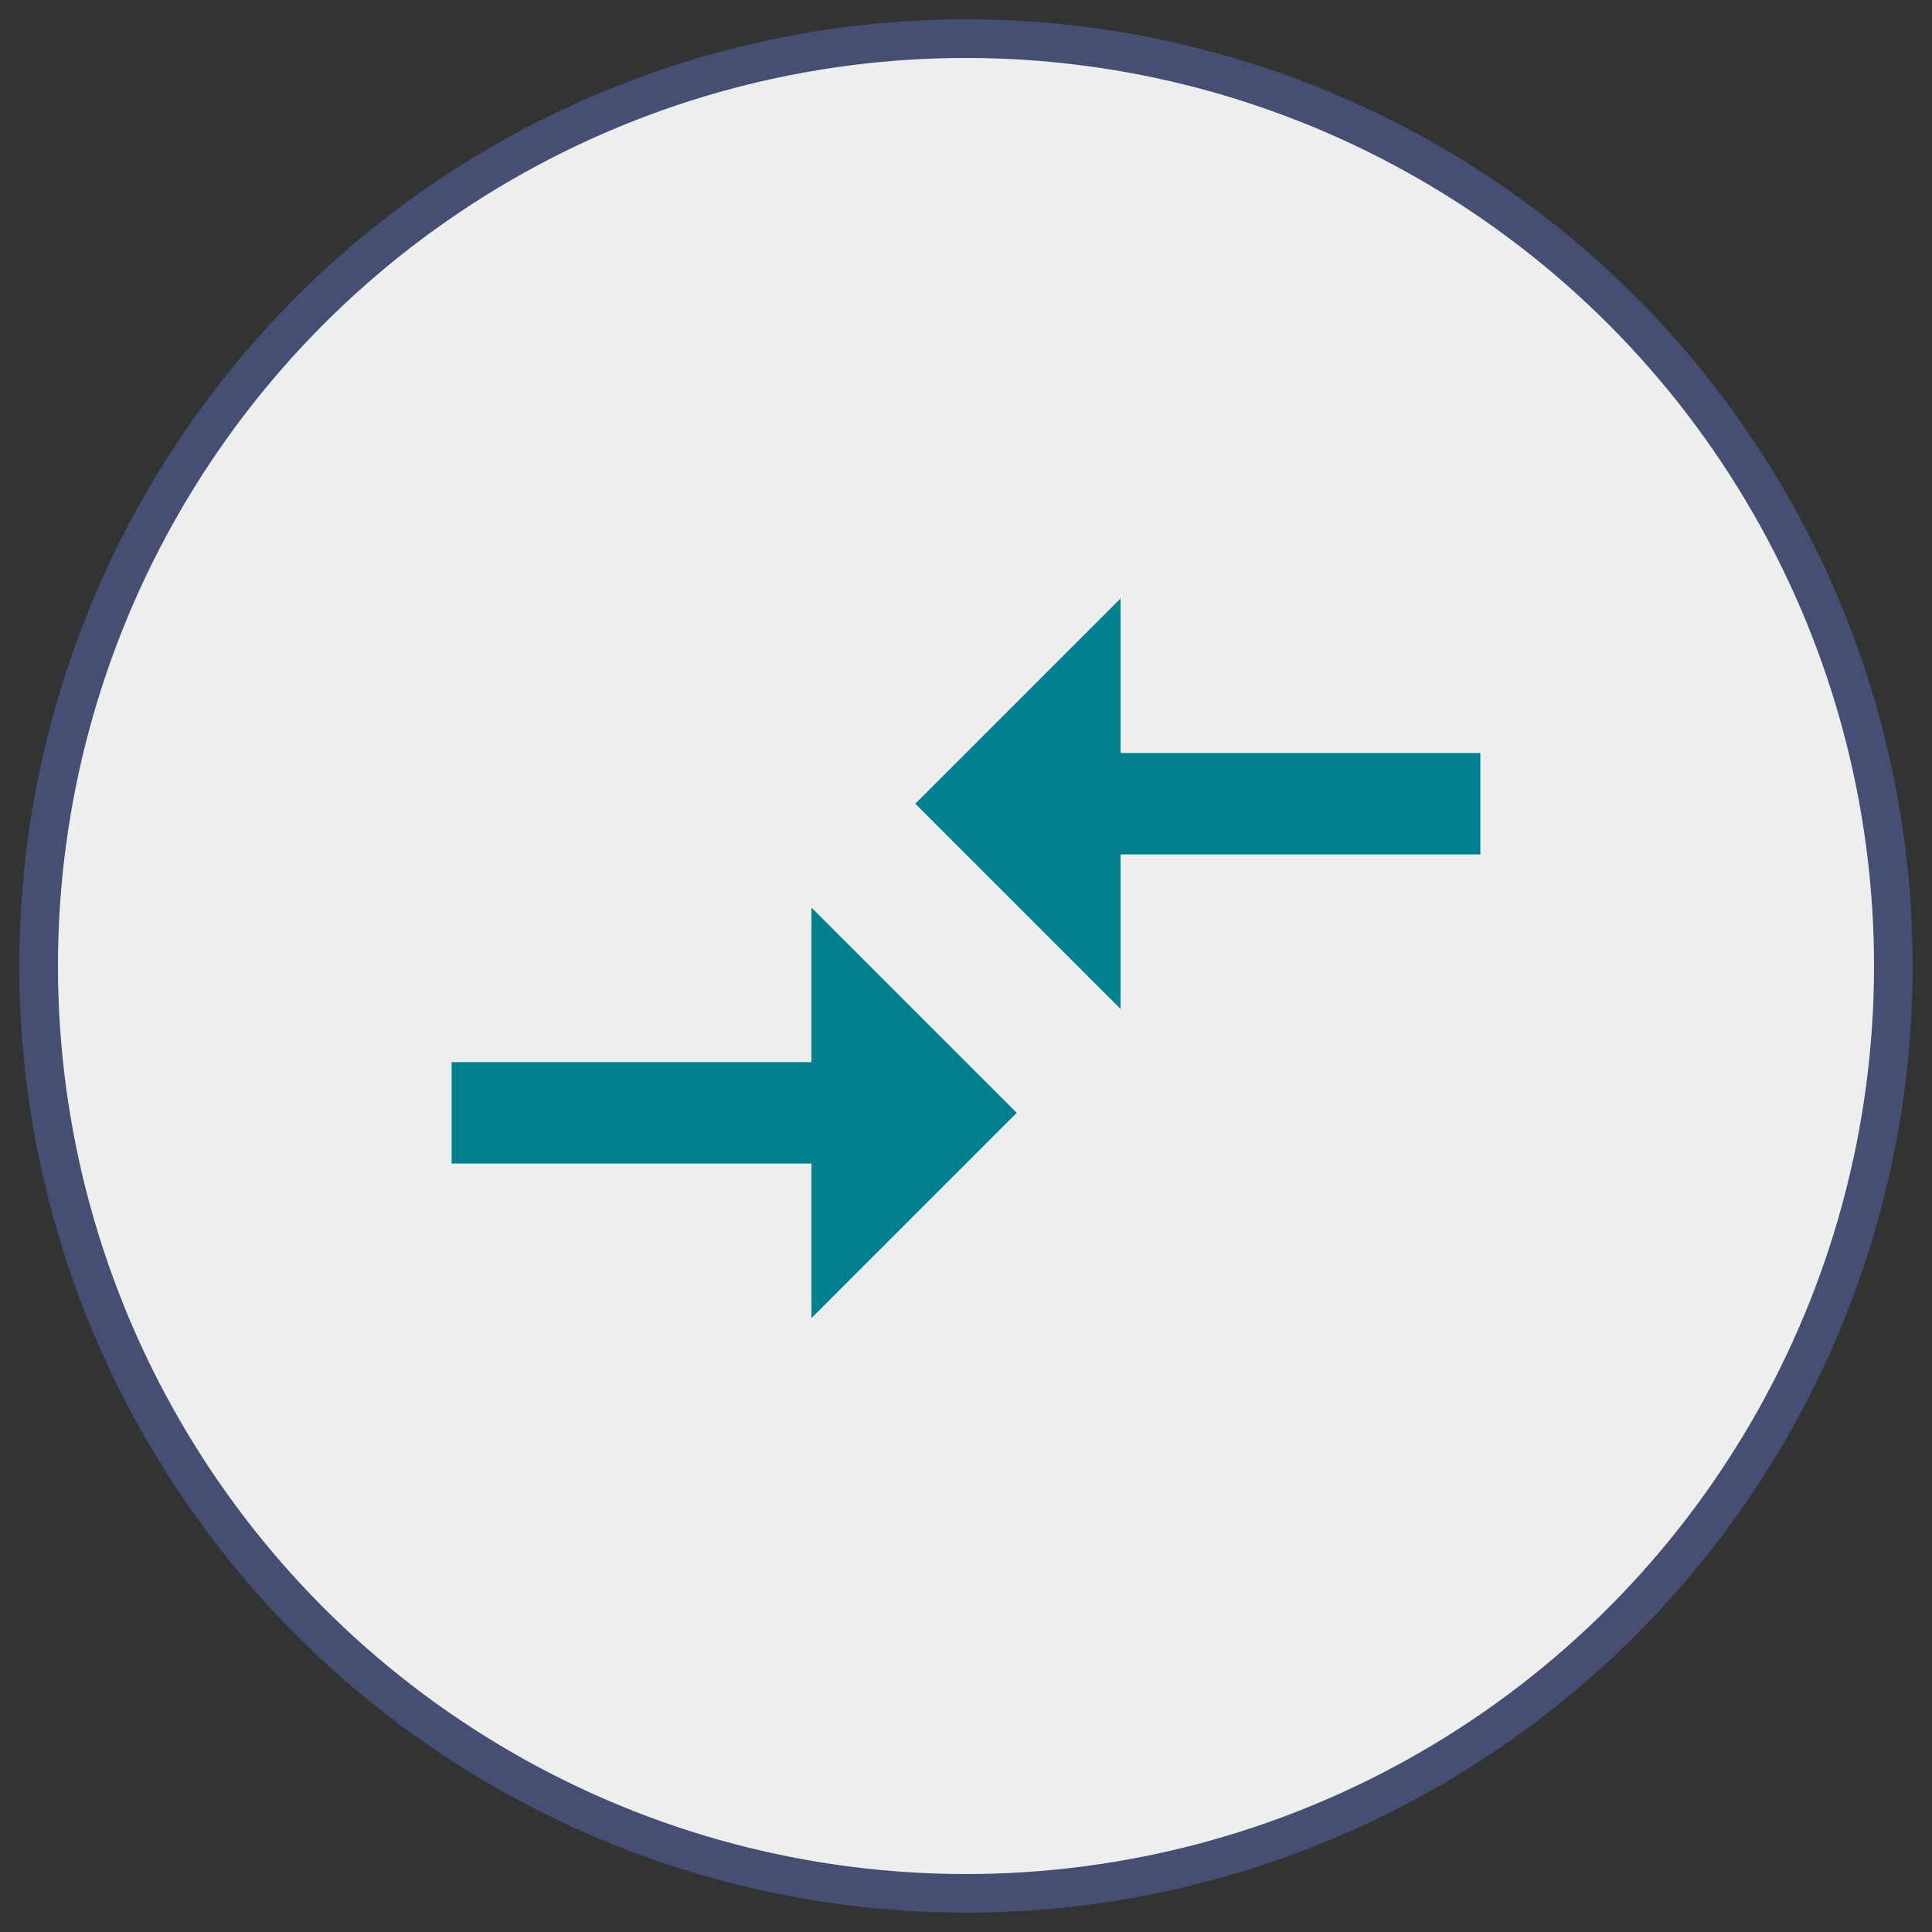
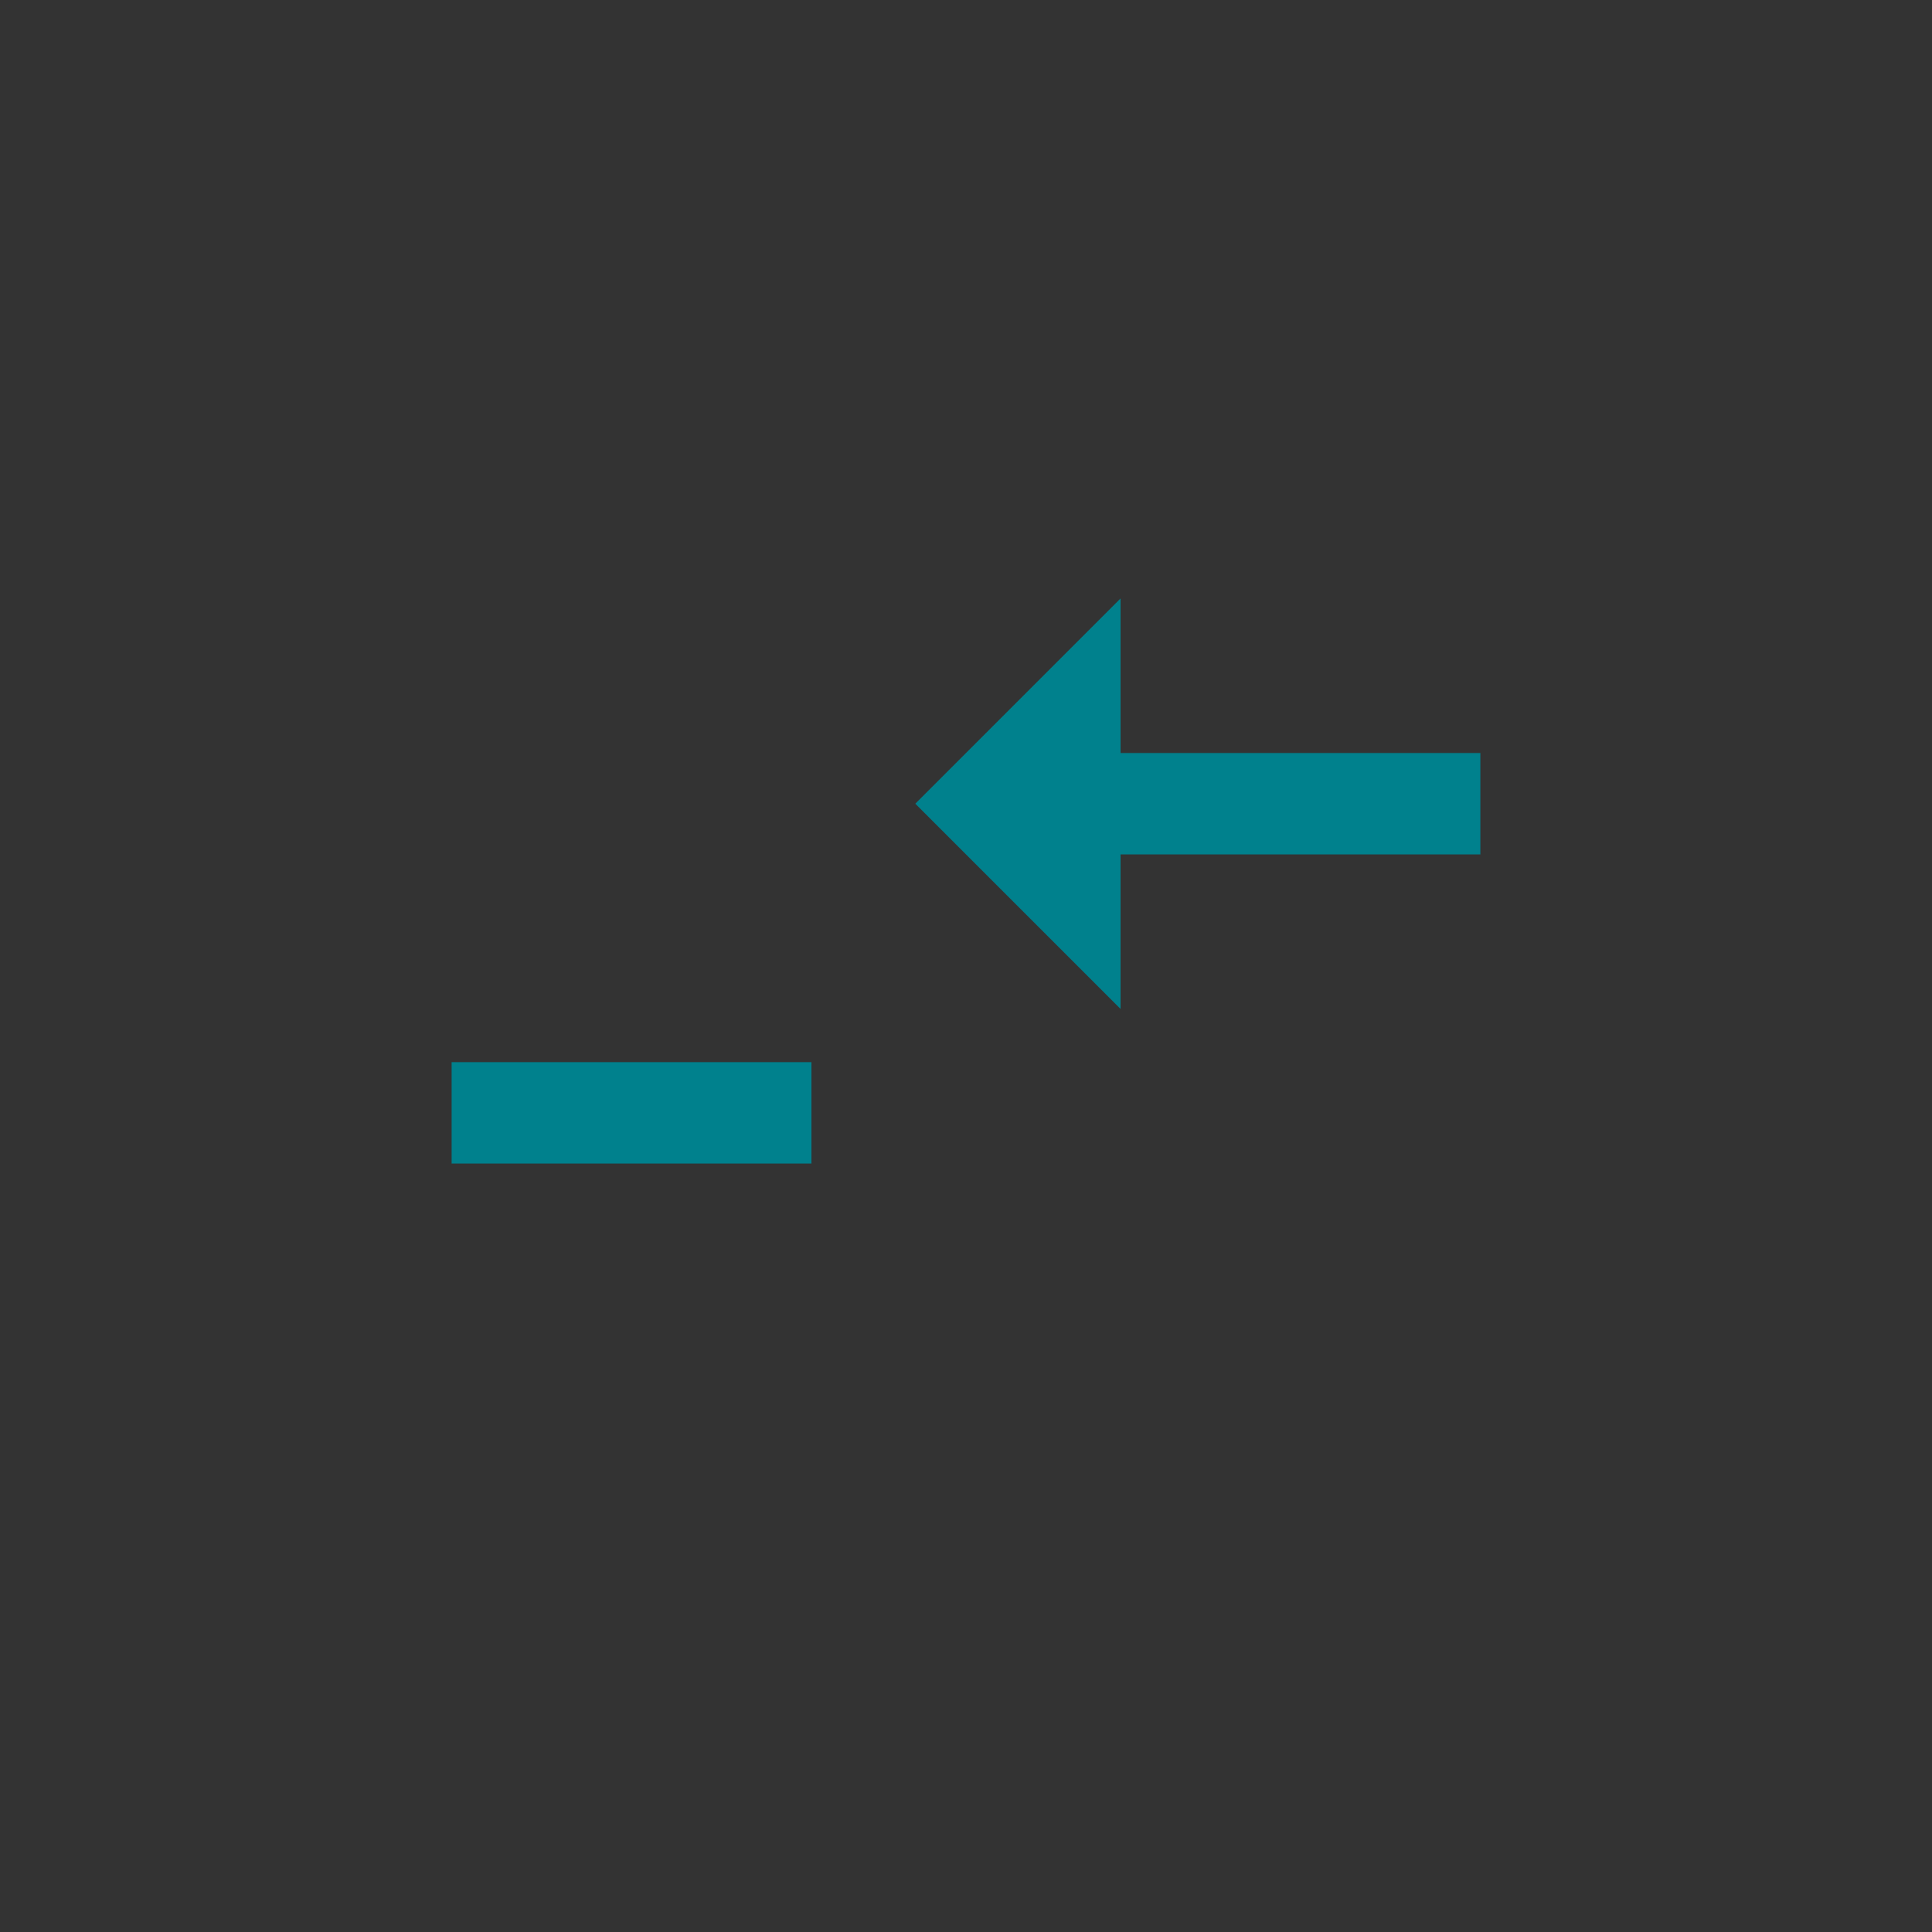
<svg xmlns="http://www.w3.org/2000/svg" width="50px" height="50px" viewBox="0 0 50 50" version="1.1">
  <rect x="0" y="0" width="50" height="50" fill="#333333" stroke="none" />
  <title>TXN ICON</title>
  <g id="Page-1" stroke="none" stroke-width="1" fill="none" fill-rule="evenodd">
    <g id="PAGE-ICONS" transform="translate(-214, -238)">
      <g id="TXN-ICON" transform="translate(215, 239)">
-         <circle id="Oval" stroke="#454F73" fill="#EEEEEE" cx="24" cy="24" r="24" />
-         <path d="M28,25.112 L28,21.112 L37.312,21.112 L37.312,18.488 L28,18.488 L28,14.488 L22.688,19.8 L28,25.112 Z M20,33.112 L25.312,27.8 L20,22.488 L20,26.488 L10.688,26.488 L10.688,29.112 L20,29.112 L20,33.112 Z" id="" fill="#00818D" fill-rule="nonzero" />
+         <path d="M28,25.112 L28,21.112 L37.312,21.112 L37.312,18.488 L28,18.488 L28,14.488 L22.688,19.8 L28,25.112 Z M20,33.112 L20,22.488 L20,26.488 L10.688,26.488 L10.688,29.112 L20,29.112 L20,33.112 Z" id="" fill="#00818D" fill-rule="nonzero" />
      </g>
    </g>
  </g>
</svg>